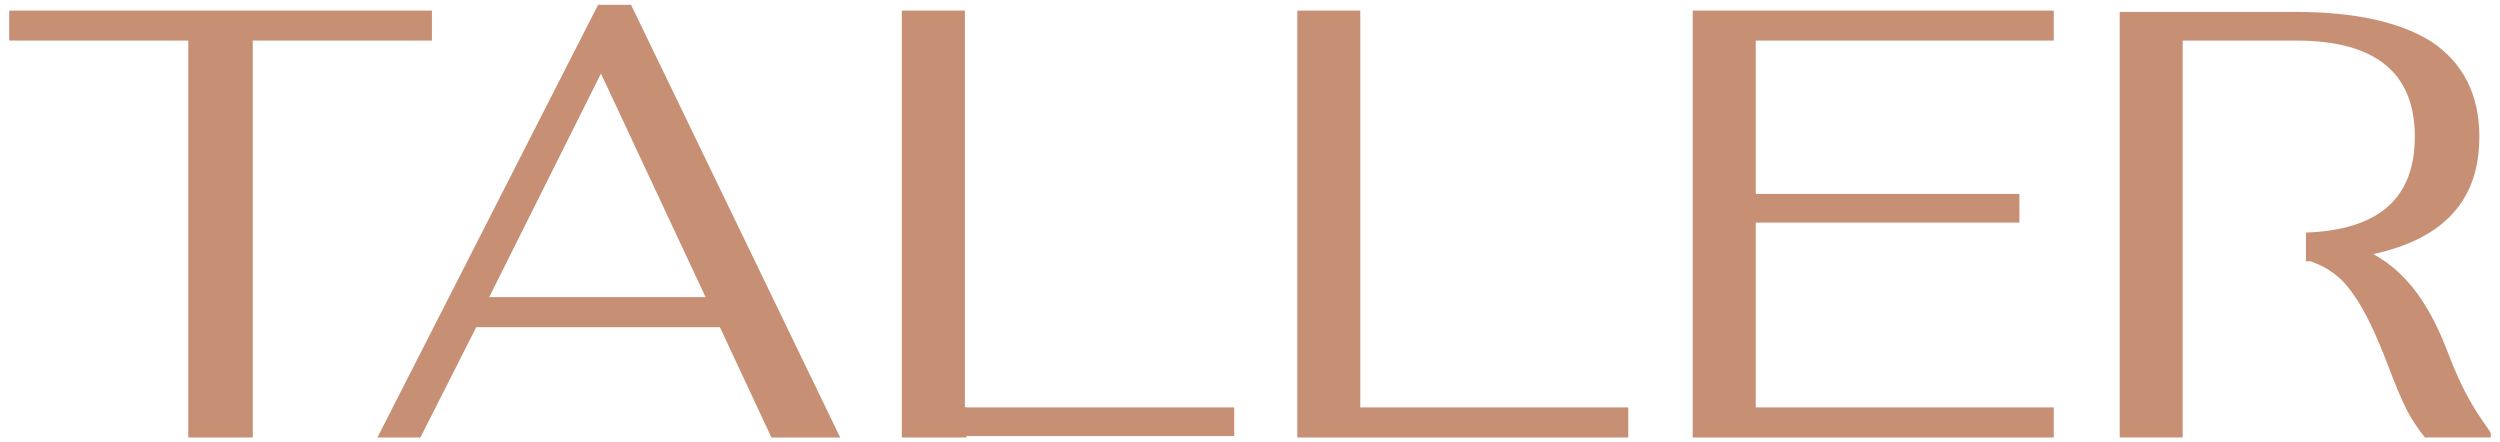
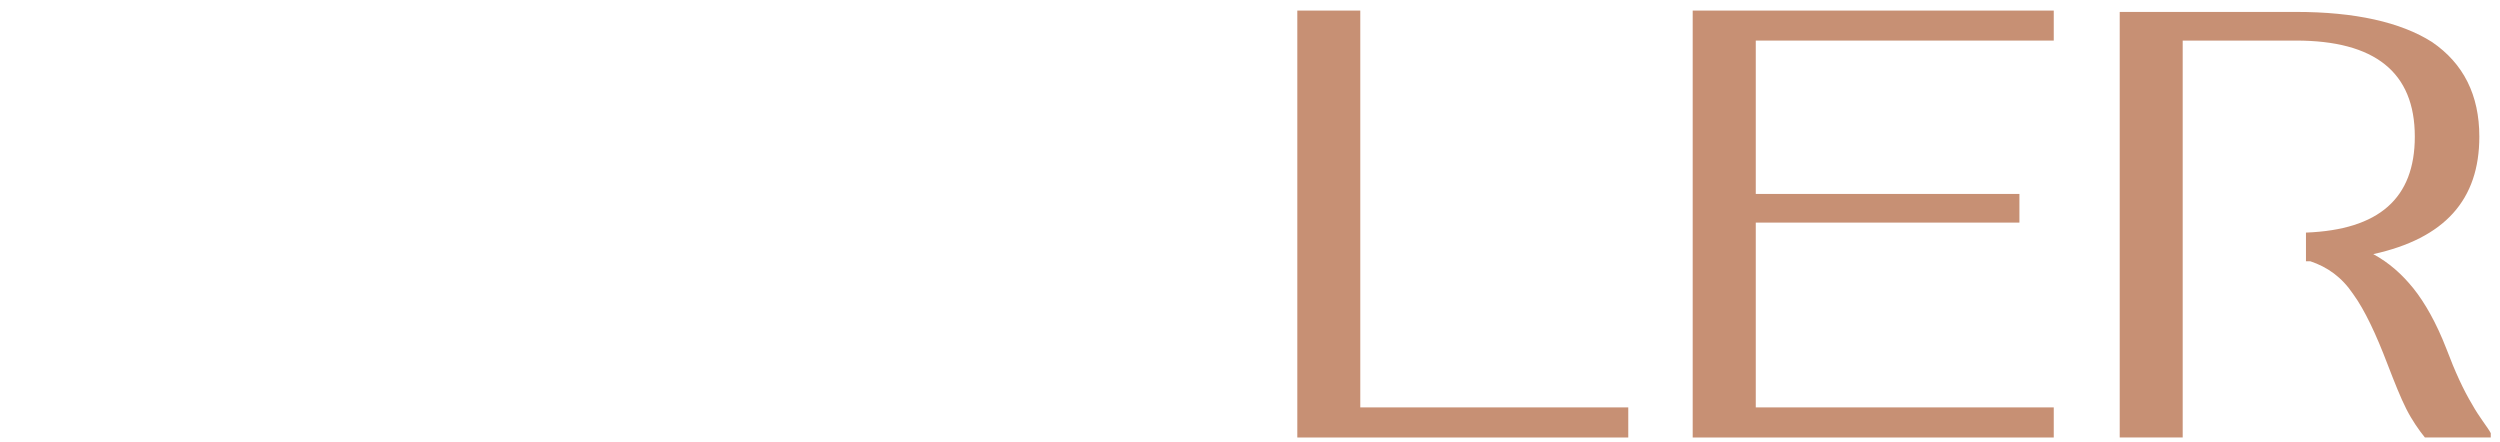
<svg xmlns="http://www.w3.org/2000/svg" xml:space="preserve" width="260px" height="46px" version="1.1" style="shape-rendering:geometricPrecision; text-rendering:geometricPrecision; image-rendering:optimizeQuality; fill-rule:evenodd; clip-rule:evenodd" viewBox="0 0 260 46">
  <defs>
    <style type="text/css">
   
    .fil0 {fill:#C79074;fill-rule:nonzero}
   
  </style>
  </defs>
  <g id="Слой_x0020_1">
    <g id="_1420530803296">
-       <polygon class="fil0" points="0.96,1.1 0.96,4.22 19.58,4.22 19.58,45.5 26.29,45.5 26.29,4.22 44.92,4.22 44.92,1.1 " />
-       <path class="fil0" d="M62.5 7.65l10.88 23.25 -22.5 0 11.62 -23.25zm-0.3 -7.15l-22.95 45 4.47 0 5.81 -11.47 25.34 0 5.36 11.47 7.15 0 -21.75 -45 -3.43 0z" />
      <polygon class="fil0" points="134.92,1.1 134.92,45.5 169.34,45.5 169.34,42.37 141.47,42.37 141.47,1.1 " />
      <polygon class="fil0" points="176.04,1.1 176.04,45.5 213.59,45.5 213.59,42.37 182.6,42.37 182.6,23.15 210.02,23.15 210.02,20.17 182.6,20.17 182.6,4.22 213.59,4.22 213.59,1.1 " />
      <path class="fil0" d="M257.11 42.07c-0.9,-1.49 -1.79,-3.42 -2.69,-5.81 -1.04,-2.68 -2.23,-4.77 -3.42,-6.26 -1.2,-1.49 -2.54,-2.68 -4.18,-3.57 7.45,-1.64 11.03,-5.66 11.03,-12.22 0,-4.32 -1.64,-7.6 -4.92,-9.84 -3.28,-2.08 -8.04,-3.13 -14.15,-3.13l-18.33 0 0 44.26 6.55 0 0 -11.18 0 -7.15 0 -2.98 0 -2.08 0 -17.89 11.78 0c8.19,0 12.36,3.28 12.36,9.99 0,6.41 -3.72,9.69 -11.32,9.98l0 2.98 0.45 0c1.78,0.6 3.27,1.64 4.47,3.43 1.19,1.64 2.38,4.17 3.57,7.3 0.75,1.94 1.34,3.43 1.94,4.62 0.6,1.19 1.34,2.24 1.94,2.98l6.85 0 0 -0.45c-0.3,-0.59 -1.19,-1.64 -1.93,-2.98z" />
-       <polygon class="fil0" points="100.5,42.37 100.35,42.37 100.35,1.1 93.79,1.1 93.79,45.5 100.5,45.5 " />
-       <rect class="fil0" x="95.43" y="42.37" width="32.93" height="2.98" />
    </g>
  </g>
</svg>